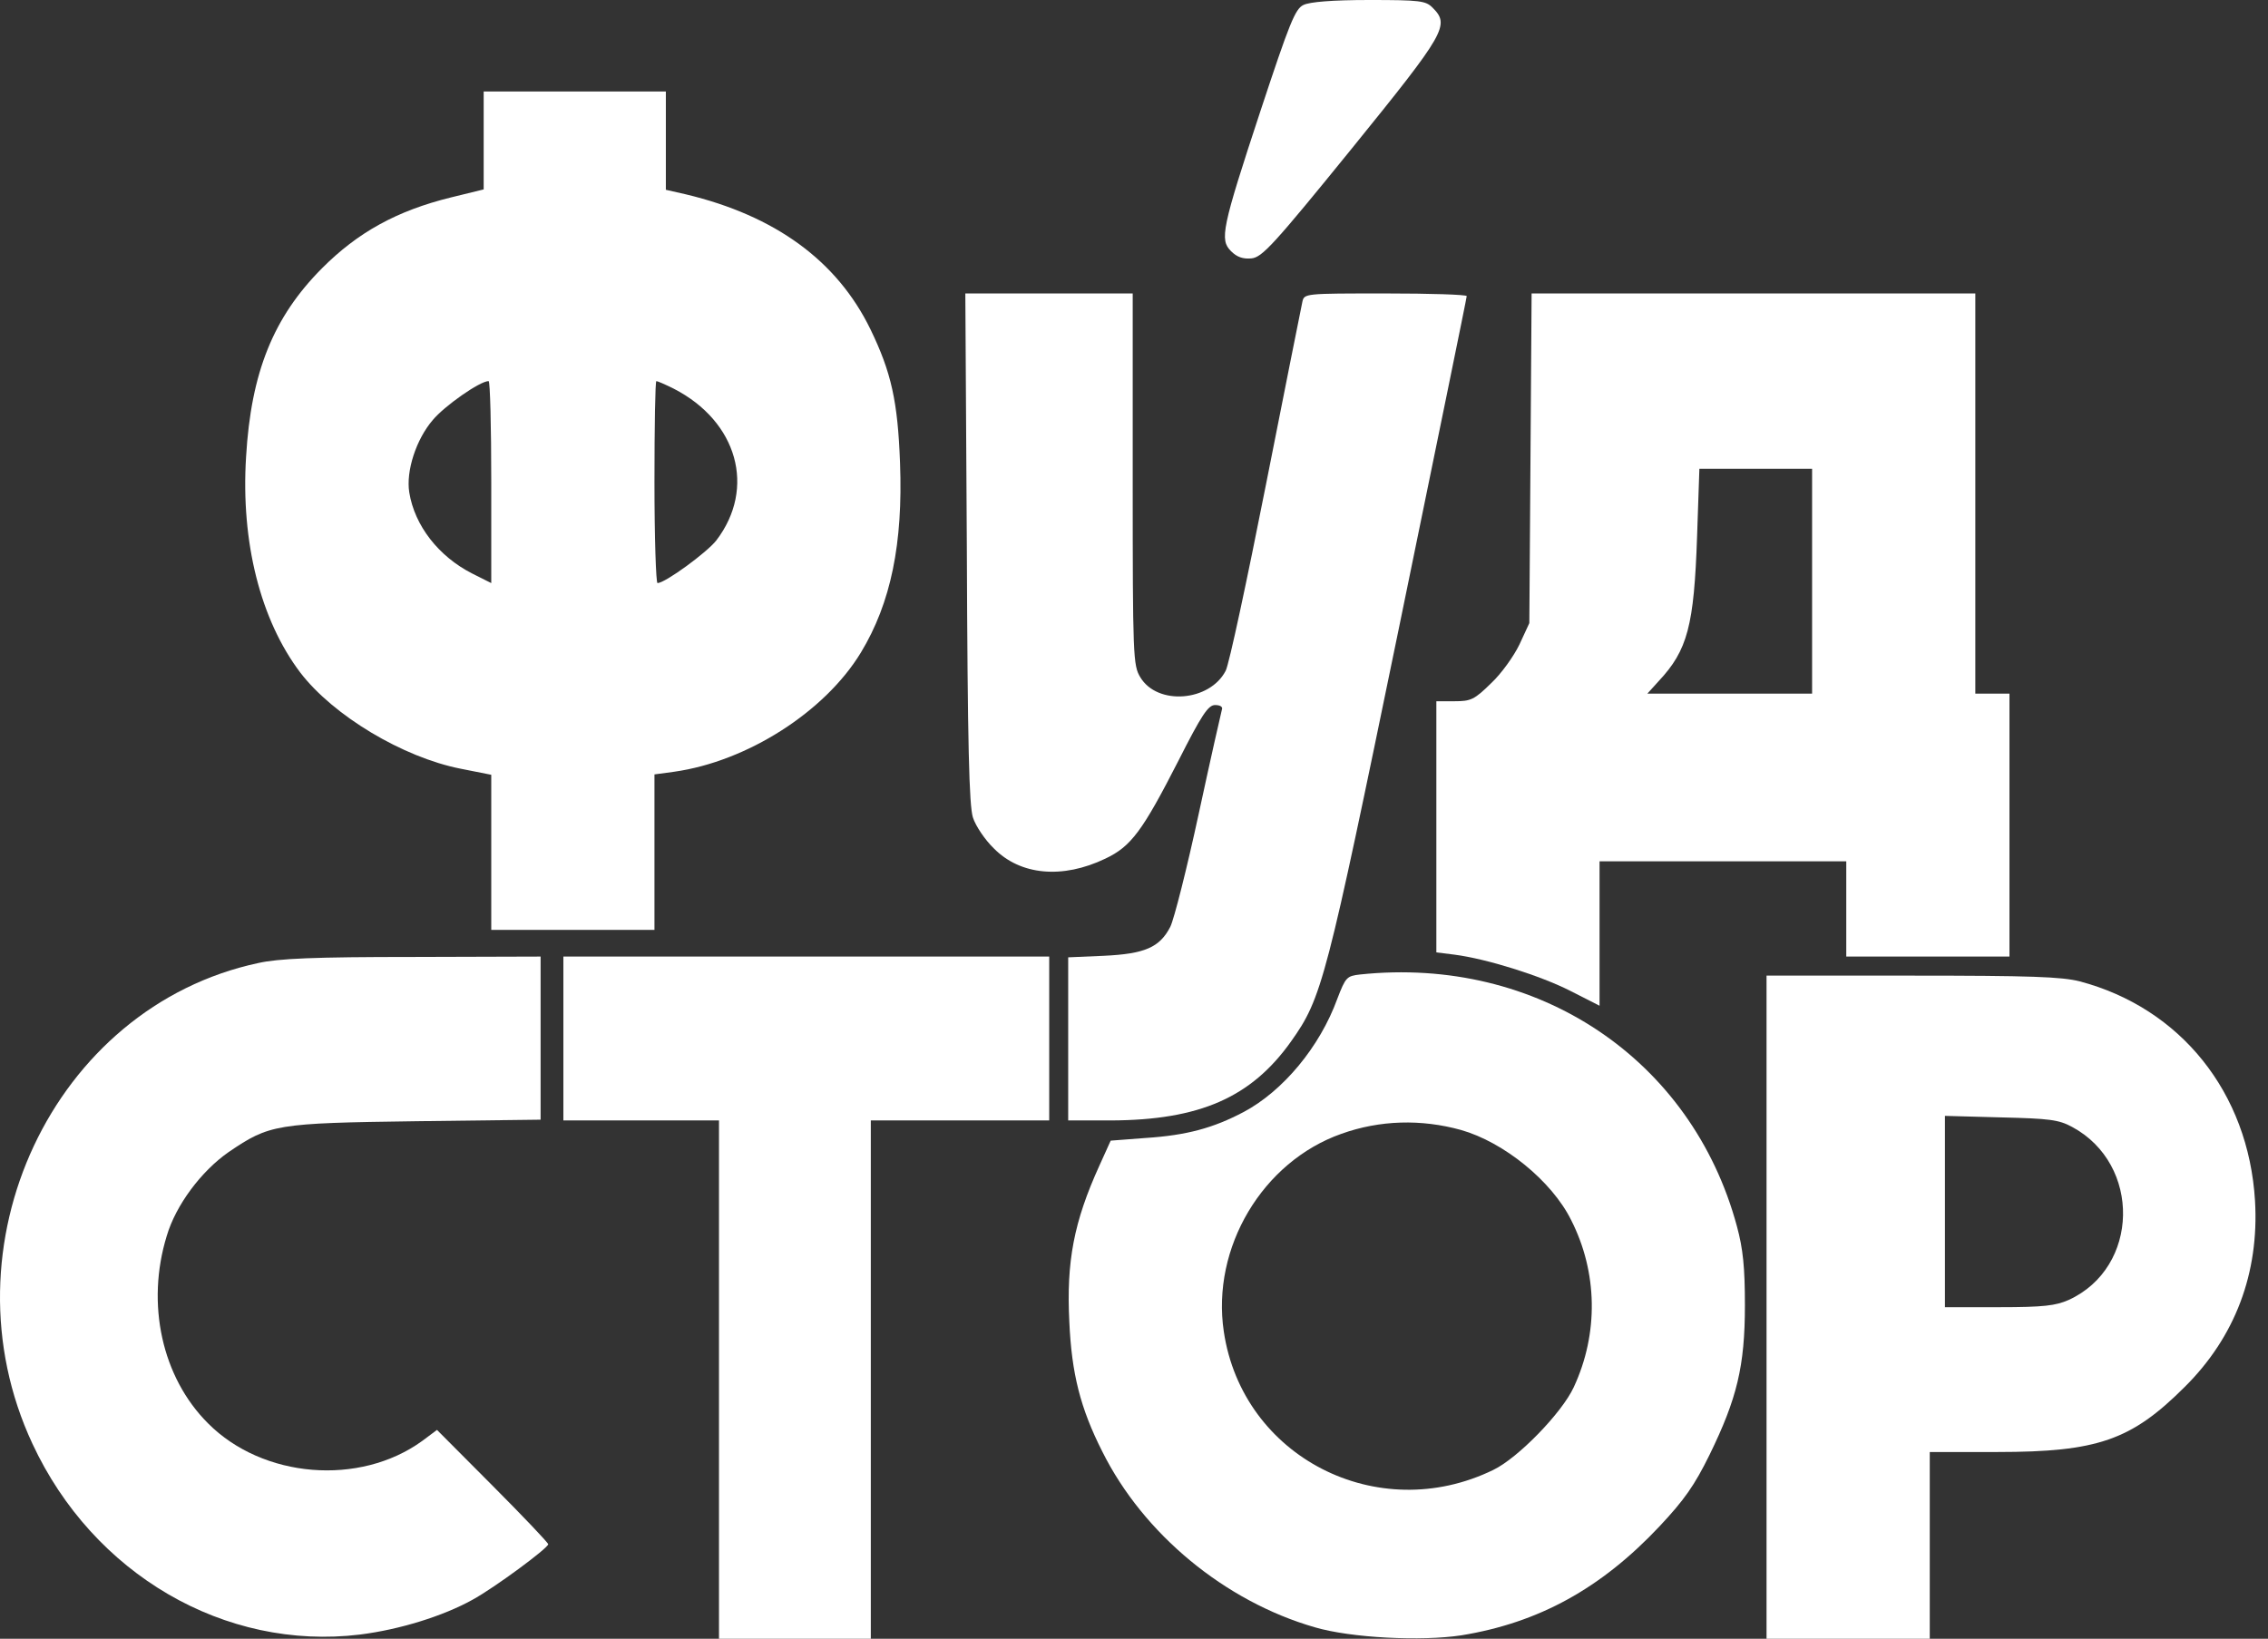
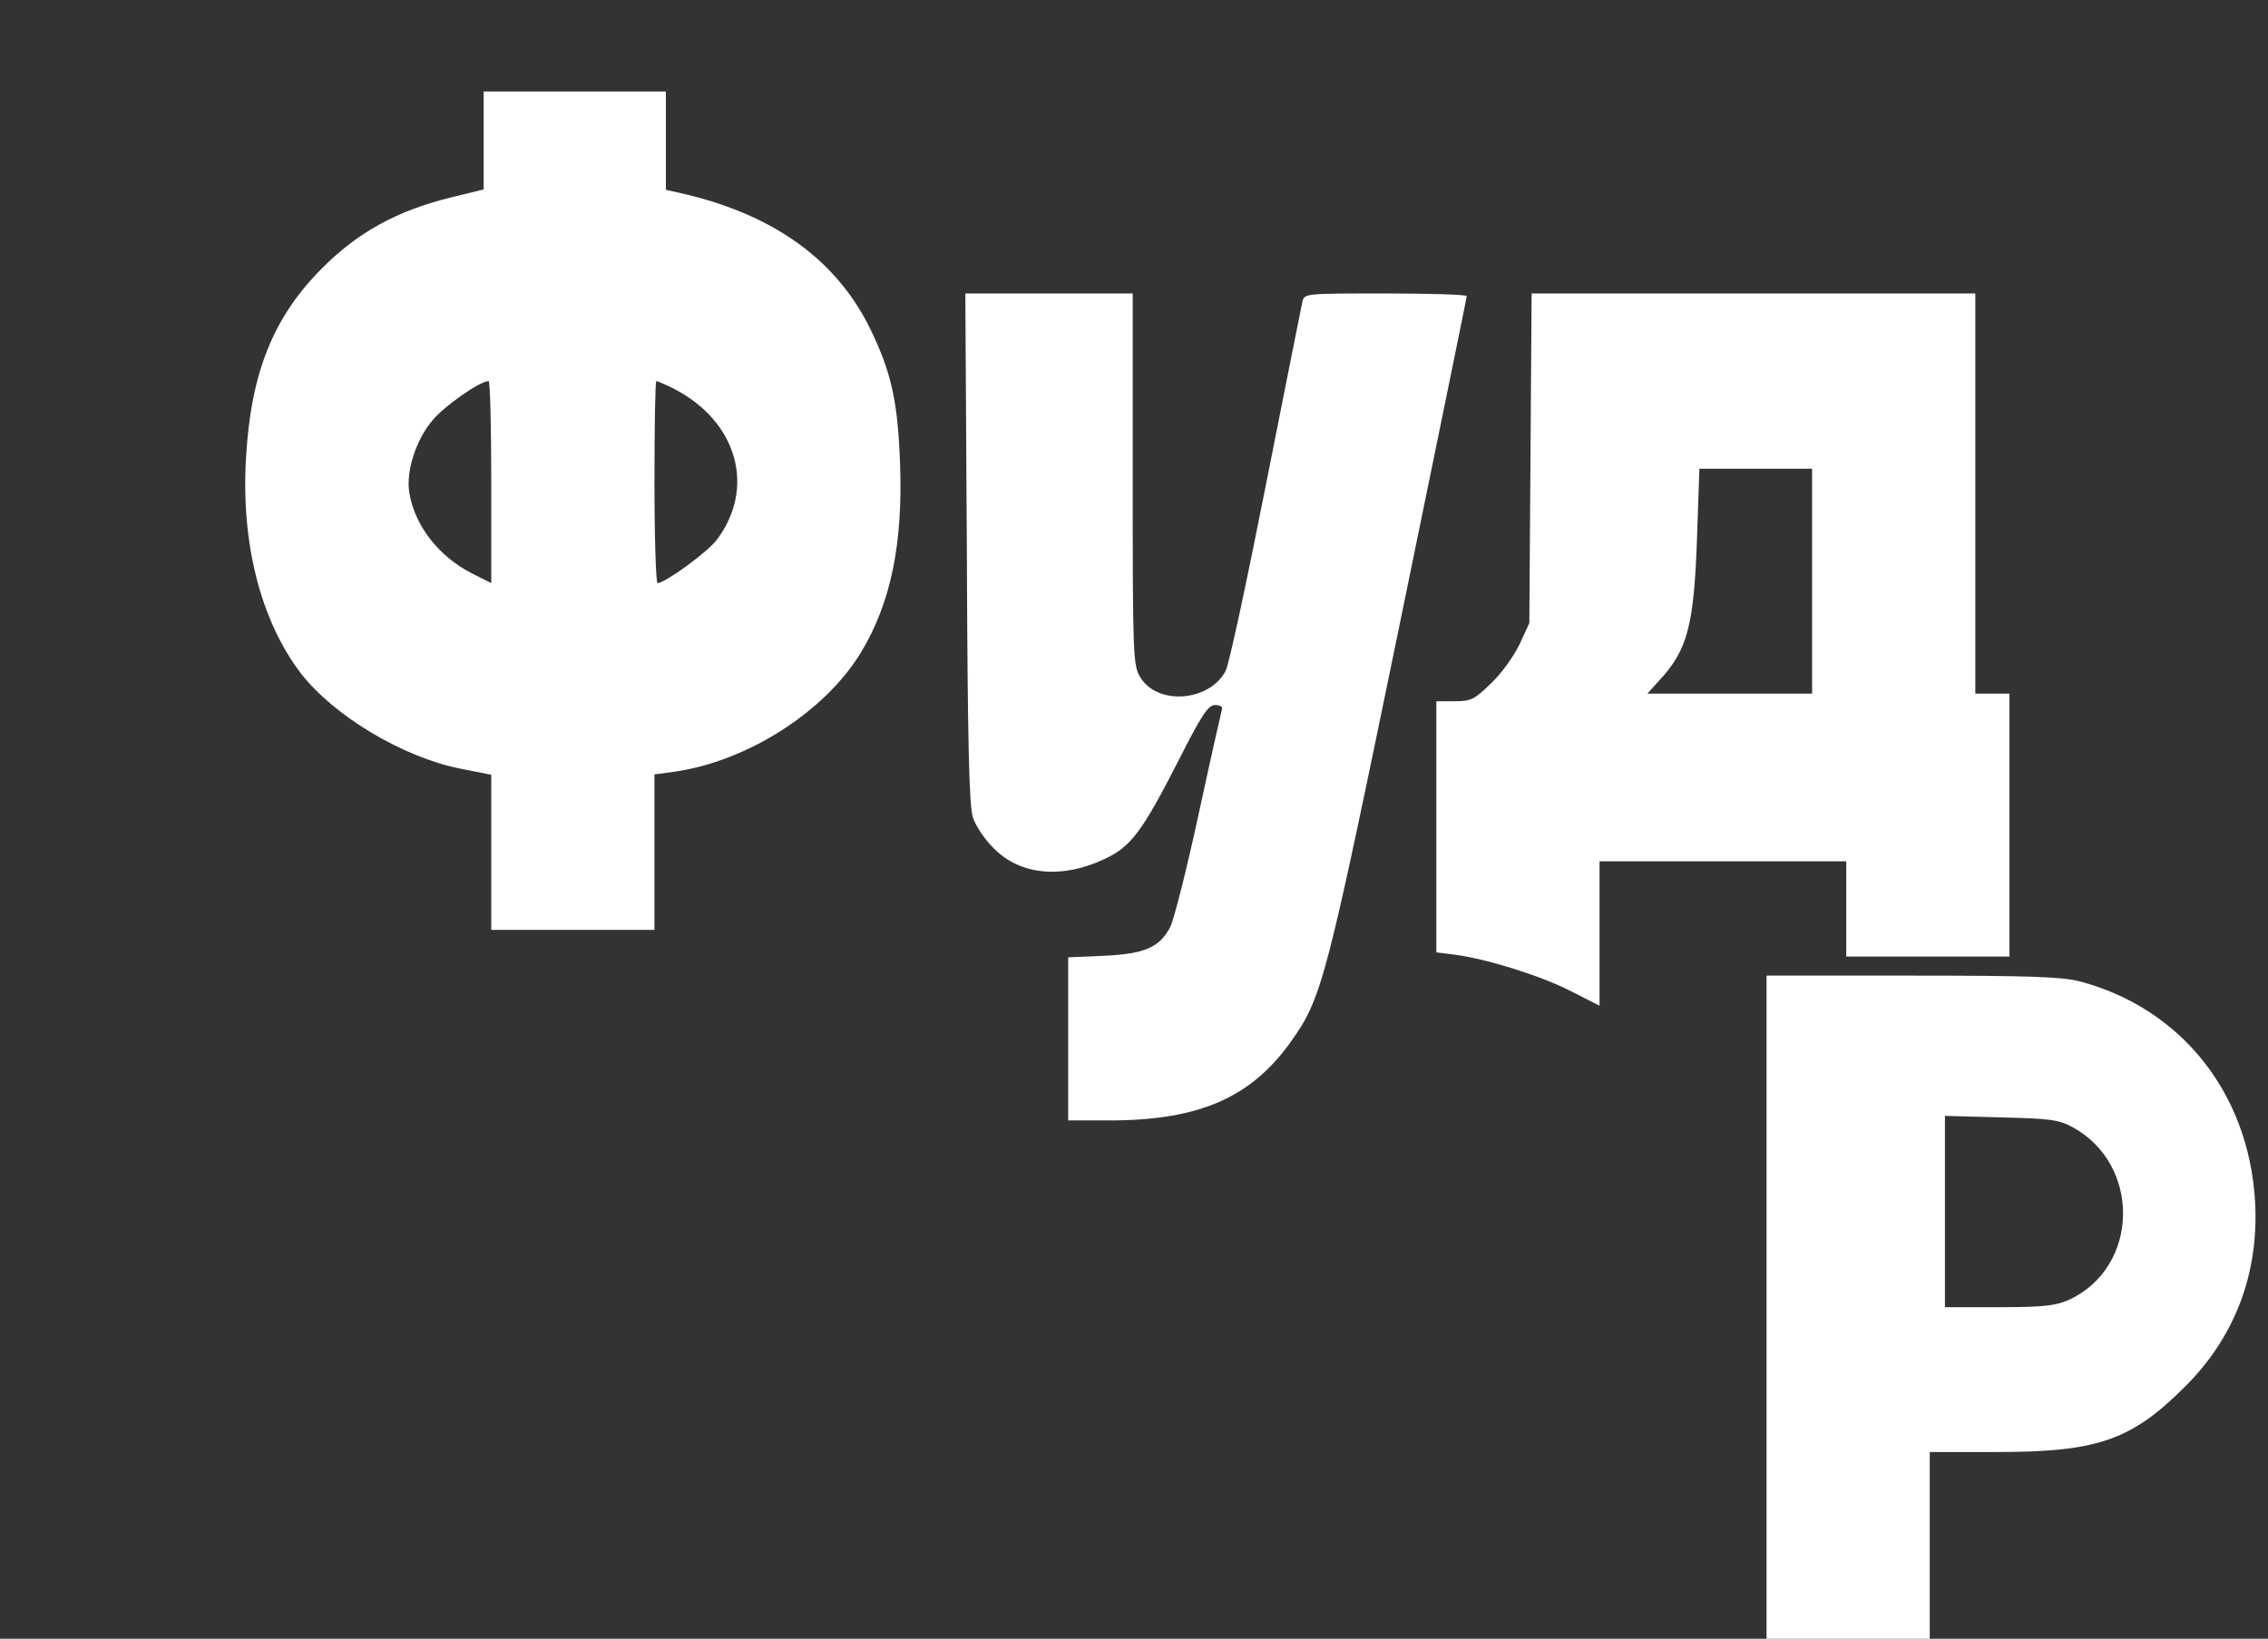
<svg xmlns="http://www.w3.org/2000/svg" width="119" height="86" viewBox="0 0 119 86" fill="none">
  <rect x="0" y="0" width="119" height="86" fill="#333333" stroke="none" />
-   <path d="M68.393 0.26C67.955 0.46 67.657 1.22 66.143 5.8C64.092 12.02 63.992 12.58 64.59 13.18C64.908 13.5 65.227 13.6 65.665 13.56C66.223 13.5 66.8 12.88 70.923 7.8C75.881 1.68 76.081 1.32 75.164 0.4C74.806 0.04 74.507 2.52757e-05 71.839 2.52757e-05C69.907 2.52757e-05 68.712 0.1 68.393 0.26Z" fill="white" />
  <path d="M25.378 7.36V9.94L23.665 10.36C20.817 11.06 18.766 12.2 16.894 14.08C14.345 16.64 13.17 19.54 12.911 23.98C12.632 28.46 13.668 32.54 15.759 35.3C17.491 37.56 21.136 39.74 24.163 40.34L25.776 40.66V44.74V48.8H30.058H34.339V44.72V40.64L35.375 40.5C39.198 39.96 43.281 37.36 45.173 34.24C46.746 31.64 47.383 28.52 47.224 24.3C47.105 21.06 46.766 19.54 45.671 17.28C43.918 13.68 40.672 11.32 35.992 10.2L34.937 9.96V7.38V4.8H30.157H25.378V7.36ZM25.776 25.3V30.6L24.78 30.1C23.008 29.2 21.753 27.58 21.474 25.84C21.295 24.72 21.833 23.06 22.709 22.04C23.326 21.3 25.178 20 25.637 20C25.716 20 25.776 22.38 25.776 25.3ZM35.355 20.4C38.701 22.12 39.676 25.62 37.585 28.36C37.107 28.98 34.897 30.6 34.499 30.6C34.419 30.6 34.339 28.22 34.339 25.3C34.339 22.38 34.379 20 34.439 20C34.499 20 34.917 20.18 35.355 20.4Z" fill="white" />
  <path d="M50.729 28.74C50.769 39.12 50.849 42.28 51.048 42.9C51.187 43.34 51.685 44.08 52.143 44.52C53.537 45.94 55.748 46.14 57.998 45.06C59.352 44.42 59.95 43.6 61.822 39.94C63.056 37.5 63.395 37 63.754 37C64.032 37 64.172 37.1 64.112 37.24C64.072 37.38 63.514 39.84 62.897 42.7C62.28 45.56 61.603 48.24 61.404 48.64C60.846 49.72 60.069 50.06 57.899 50.16L56.047 50.24V54.52V58.8H58.297C62.937 58.78 65.645 57.6 67.736 54.66C69.37 52.36 69.569 51.56 73.392 33C75.344 23.48 76.957 15.64 76.957 15.54C76.957 15.46 75.045 15.4 72.695 15.4C68.453 15.4 68.433 15.4 68.334 15.84C68.274 16.1 67.418 20.42 66.422 25.44C65.426 30.48 64.49 34.86 64.311 35.2C63.475 36.82 60.727 37.04 59.83 35.54C59.452 34.92 59.432 34.46 59.432 25.14V15.4H55.051H50.65L50.729 28.74Z" fill="white" />
  <path d="M80.303 24.04L80.243 32.7L79.725 33.82C79.427 34.44 78.769 35.36 78.232 35.86C77.355 36.72 77.176 36.8 76.32 36.8H75.364V43.38V49.98L76.32 50.1C78.013 50.32 80.82 51.2 82.394 52L83.927 52.78V48.98V45.2H90.4H96.872V47.7V50.2H101.153H105.435V43.3V36.4H104.539H103.643V25.9V15.4H91.993H80.362L80.303 24.04ZM95.079 30.5V36.4H90.758H86.436L87.034 35.74C88.547 34.12 88.886 32.84 89.045 28.14L89.165 24.6H92.132H95.079V30.5Z" fill="white" />
-   <path d="M13.548 50.54C2.775 52.84 -3.12 65.42 1.699 75.76C4.886 82.62 11.796 86.64 18.886 85.78C20.957 85.52 23.227 84.82 24.78 83.96C25.955 83.32 28.763 81.24 28.763 81.04C28.763 80.96 27.449 79.58 25.856 77.98L22.928 75.04L22.152 75.62C18.866 78 13.787 77.58 10.92 74.7C8.49 72.28 7.654 68.42 8.749 64.86C9.227 63.24 10.561 61.46 11.995 60.46C14.146 59 14.464 58.94 21.853 58.84L28.365 58.76V54.48V50.2L21.654 50.22C16.496 50.22 14.604 50.3 13.548 50.54Z" fill="white" />
-   <path d="M29.56 54.5V58.8H33.642H37.725V72.4V86H41.708H45.691V72.4V58.8H50.371H55.051V54.5V50.2H42.305H29.56V54.5Z" fill="white" />
-   <path d="M71.361 51.14C70.664 51.22 70.604 51.28 70.166 52.42C69.25 54.94 67.318 57.26 65.247 58.36C63.654 59.2 62.26 59.58 60.109 59.72L58.277 59.86L57.68 61.18C56.345 64.12 55.947 66.2 56.106 69.36C56.226 72.08 56.684 73.9 57.839 76.18C59.99 80.5 64.271 84.04 68.991 85.4C70.903 85.96 74.587 86.14 76.678 85.82C80.741 85.16 84.007 83.36 87.074 80.1C88.368 78.72 88.906 77.96 89.702 76.34C91.136 73.4 91.554 71.7 91.554 68.5C91.554 66.5 91.455 65.54 91.136 64.36C88.766 55.56 80.661 50.16 71.361 51.14ZM76.658 59.3C78.909 59.94 81.418 61.98 82.433 64.02C83.828 66.76 83.887 69.98 82.573 72.8C81.956 74.14 79.645 76.52 78.351 77.14C72.277 80.1 65.187 76.46 64.212 69.88C63.554 65.48 66.243 60.96 70.385 59.5C72.397 58.78 74.567 58.72 76.658 59.3Z" fill="white" />
  <path d="M92.689 68.6V86H96.971H101.253V81.1V76.2H104.797C110.055 76.2 111.827 75.58 114.615 72.8C117.284 70.16 118.539 66.8 118.319 63.02C117.981 57.34 114.416 52.9 109.119 51.5C108.163 51.26 106.55 51.2 100.317 51.2H92.689V68.6ZM108.721 59.14C112.365 61.1 112.265 66.52 108.541 68.22C107.864 68.52 107.227 68.6 104.897 68.6H102.049V63.58V58.56L104.997 58.64C107.526 58.7 108.024 58.76 108.721 59.14Z" fill="white" />
</svg>